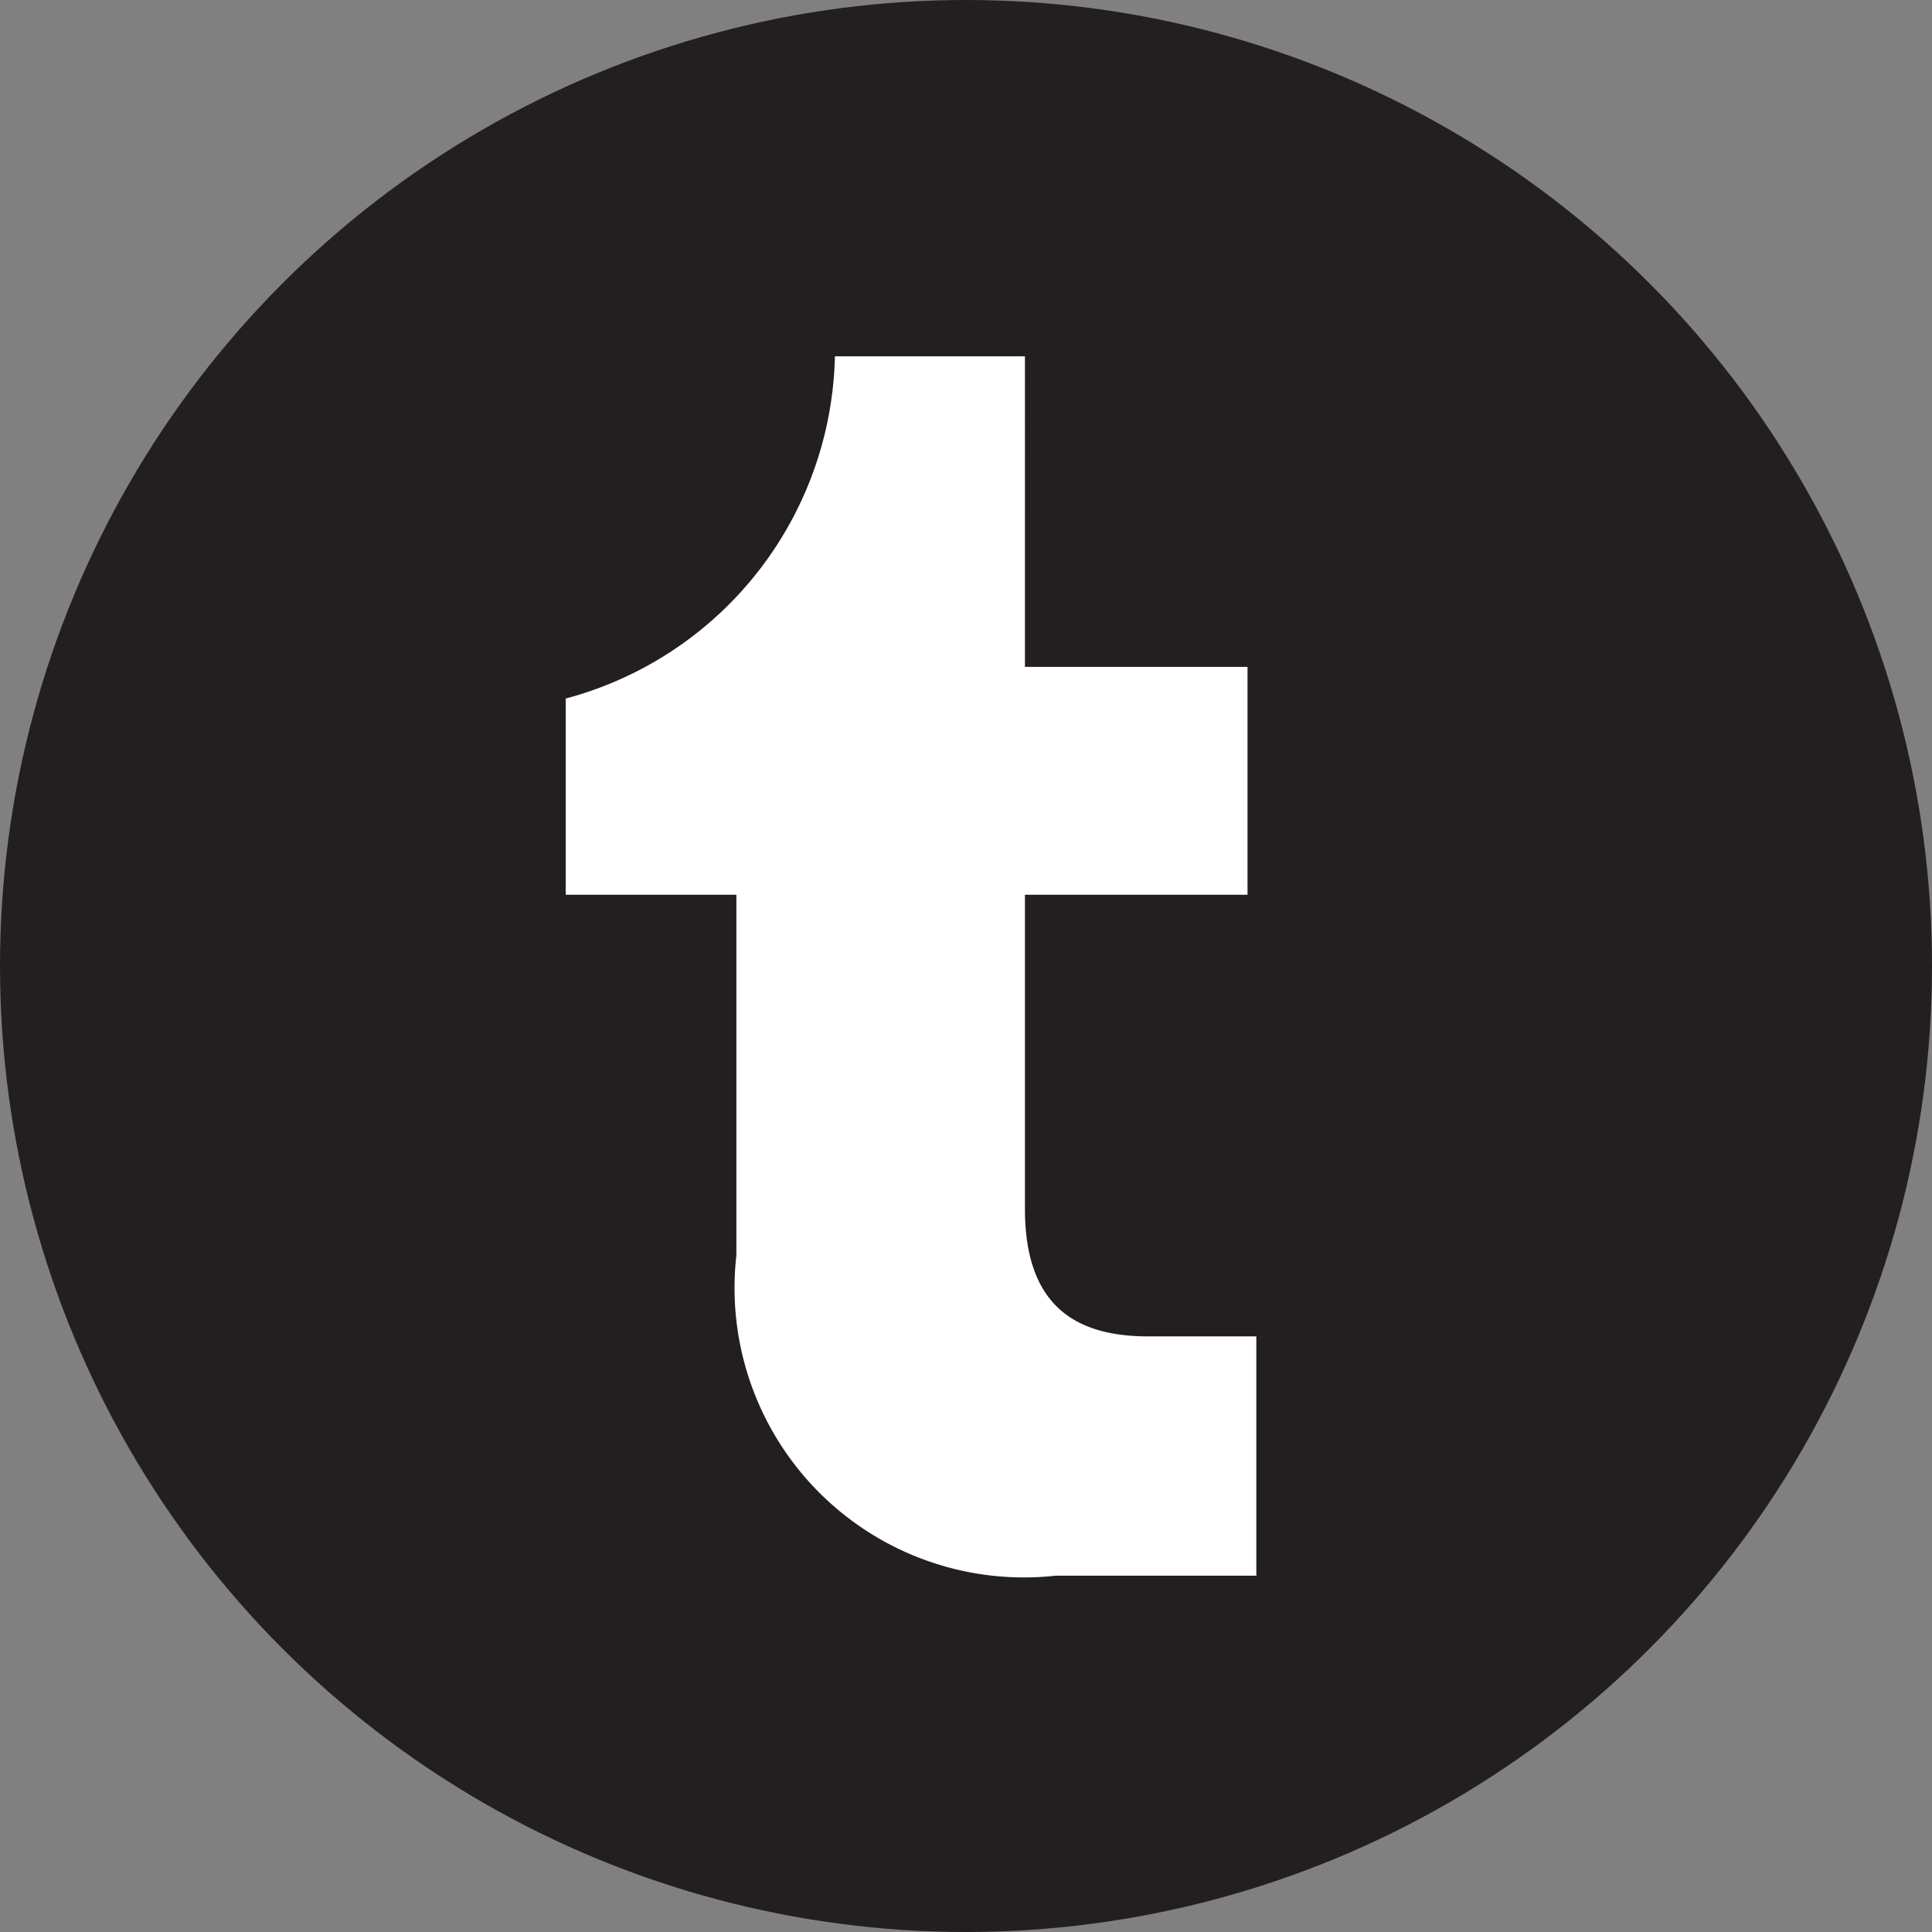
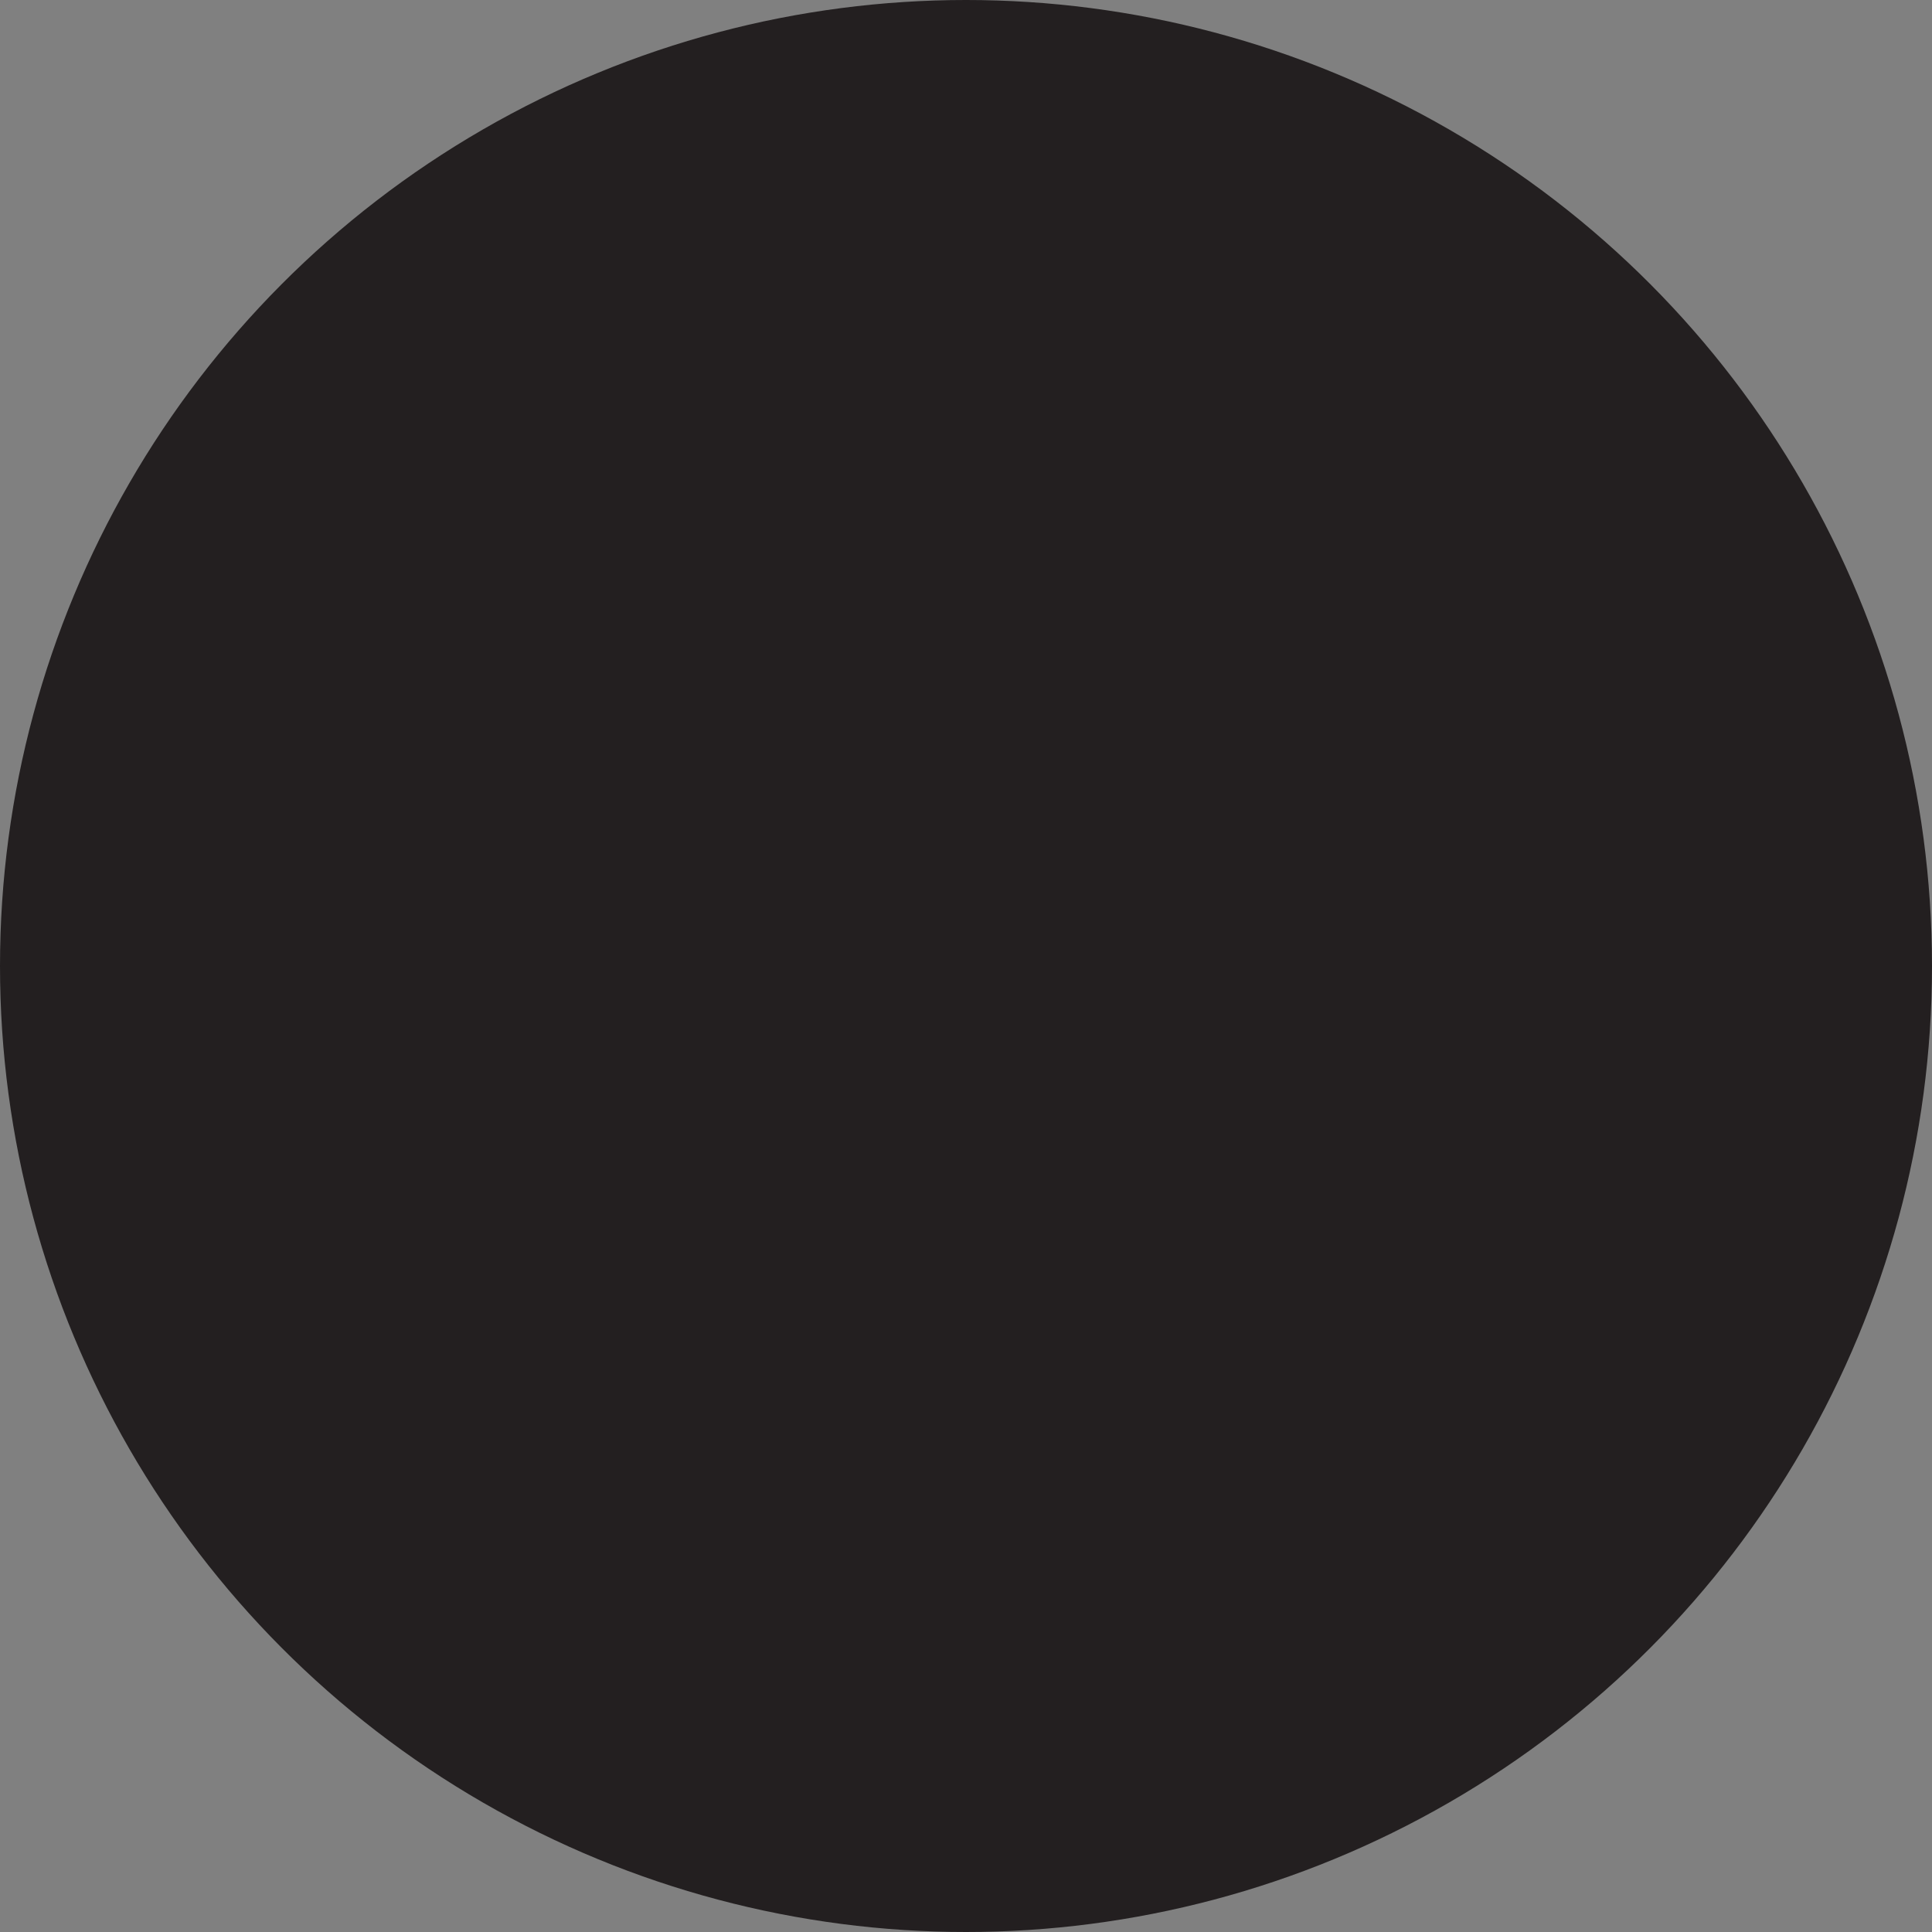
<svg xmlns="http://www.w3.org/2000/svg" id="Layer_1" data-name="Layer 1" viewBox="0 0 21.96 21.96">
  <rect x="0" y="0" width="21.96" height="21.96" fill="#808080" stroke="none" />
  <defs>
    <style>.cls-1{fill:#231f20;}.cls-2{fill:#fff;}</style>
  </defs>
  <circle class="cls-1" cx="10.98" cy="10.98" r="10.98" />
-   <path class="cls-2" d="M14.28,17.91H12a3.29,3.29,0,0,1-3.63-3.64v-4.1H6.43V7.94A4.12,4.12,0,0,0,9.49,4.05h2.16V7.58h2.53v2.59H11.65v3.57c0,1.07.54,1.45,1.4,1.45h1.23Z" />
</svg>